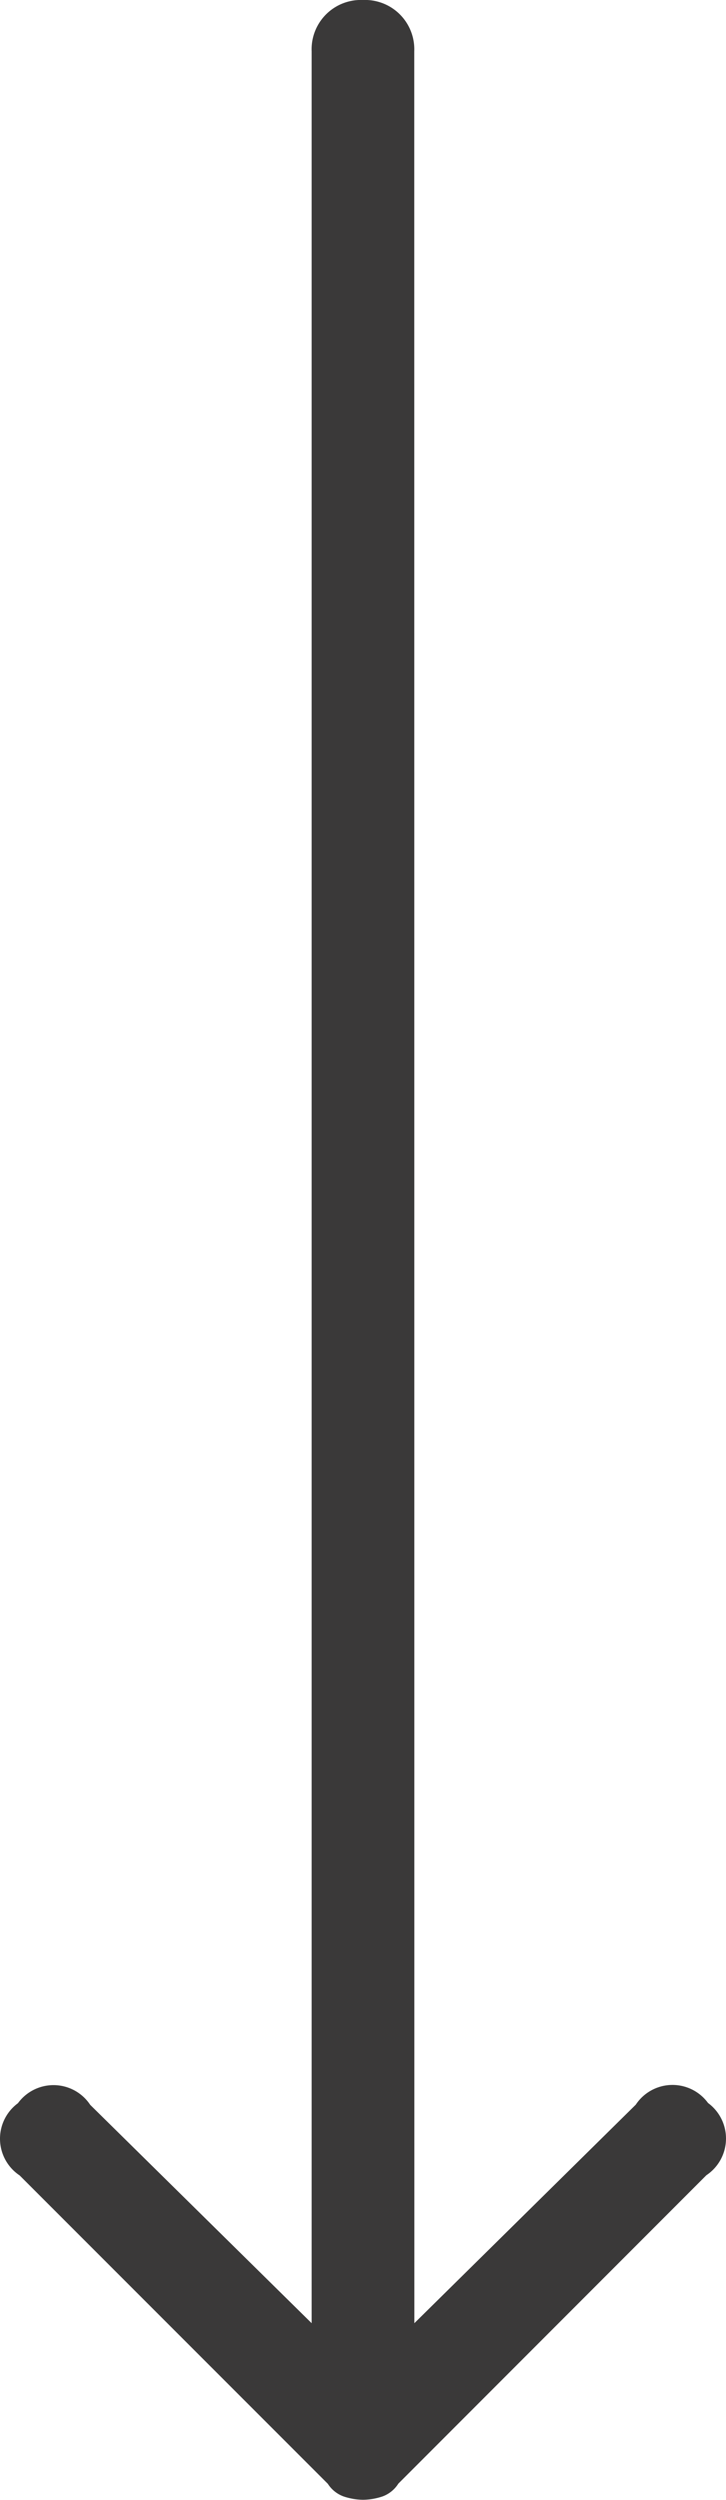
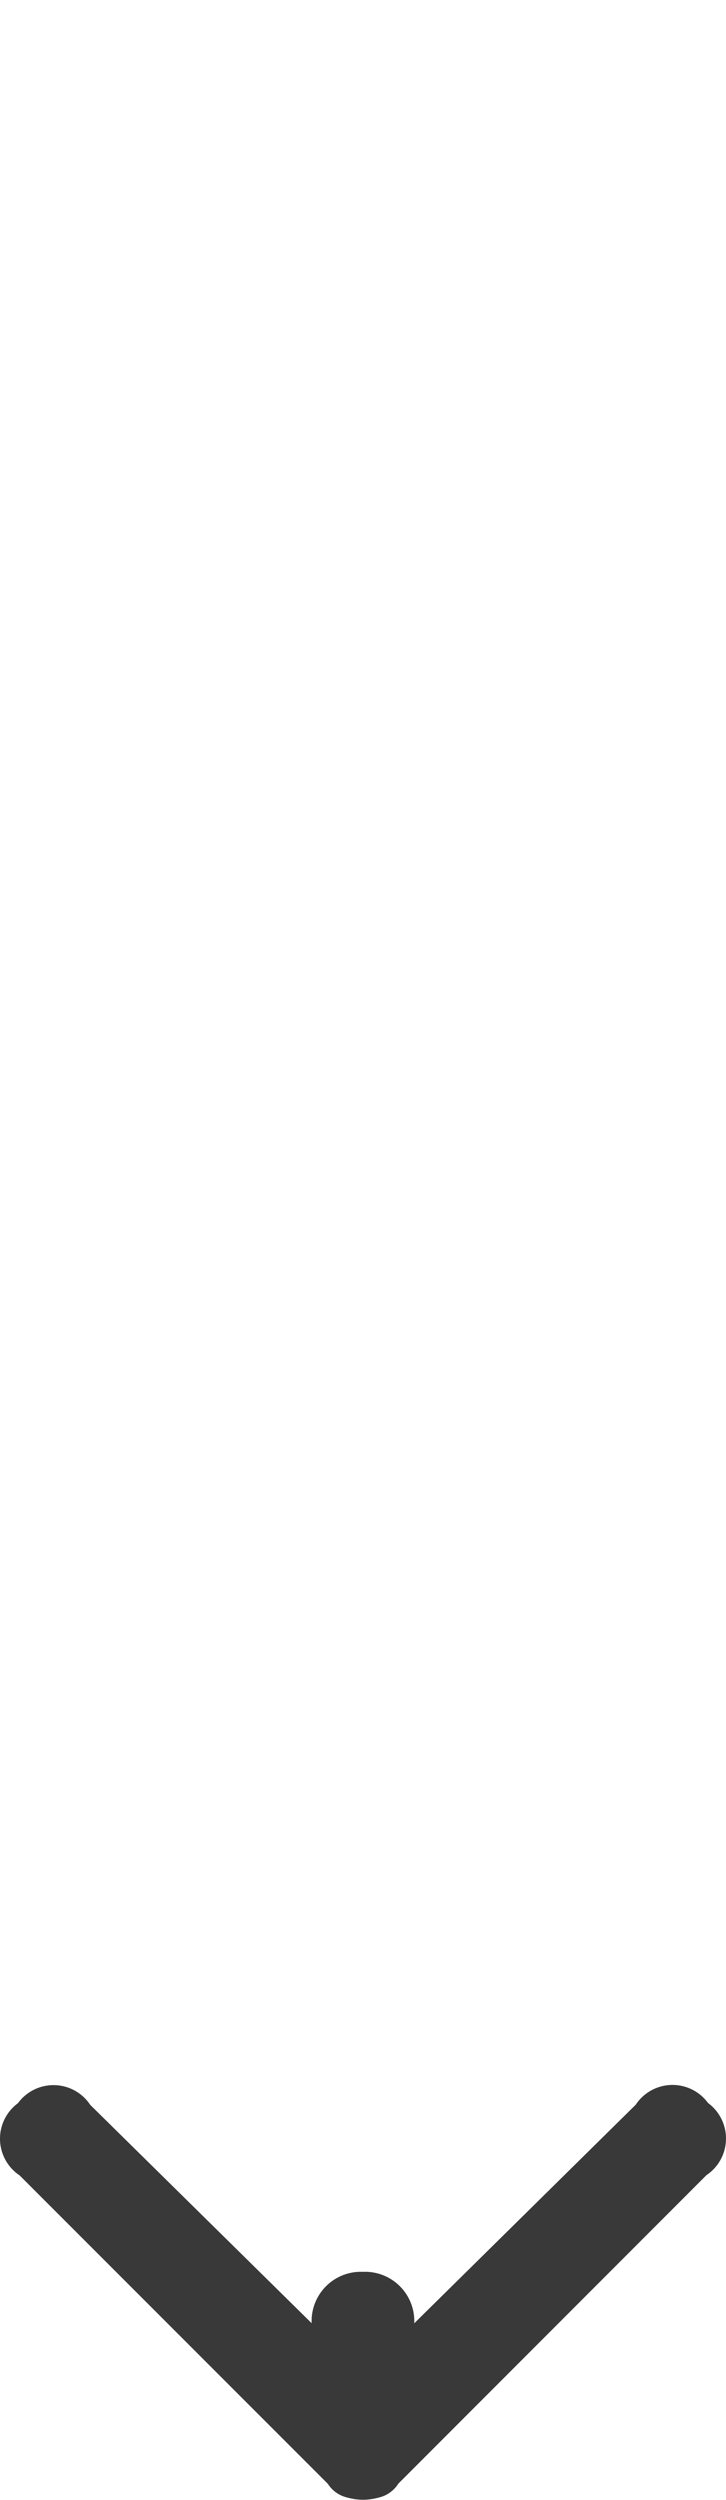
<svg xmlns="http://www.w3.org/2000/svg" width="7.797" height="26.815" viewBox="0 0 7.797 26.815">
  <g transform="translate(7.797) rotate(90)">
    <g transform="translate(0 0)">
-       <path d="M64.544,1.071,62.2-1.307a.473.473,0,0,1-.018-.776.473.473,0,0,1,.775.018l3.308,3.308a.338.338,0,0,1,.138.172.682.682,0,0,1,.035.207.682.682,0,0,1-.035.207A.338.338,0,0,1,66.267,2L62.959,5.31a.473.473,0,0,1-.775.018.473.473,0,0,1,.018-.776l2.342-2.378H40.176a.529.529,0,0,1-.551-.551.529.529,0,0,1,.551-.551" transform="translate(-39.625 2.276)" fill="#3a3939" />
+       <path d="M64.544,1.071,62.2-1.307a.473.473,0,0,1-.018-.776.473.473,0,0,1,.775.018l3.308,3.308a.338.338,0,0,1,.138.172.682.682,0,0,1,.035.207.682.682,0,0,1-.035.207A.338.338,0,0,1,66.267,2L62.959,5.31a.473.473,0,0,1-.775.018.473.473,0,0,1,.018-.776l2.342-2.378a.529.529,0,0,1-.551-.551.529.529,0,0,1,.551-.551" transform="translate(-39.625 2.276)" fill="#3a3939" />
    </g>
  </g>
</svg>